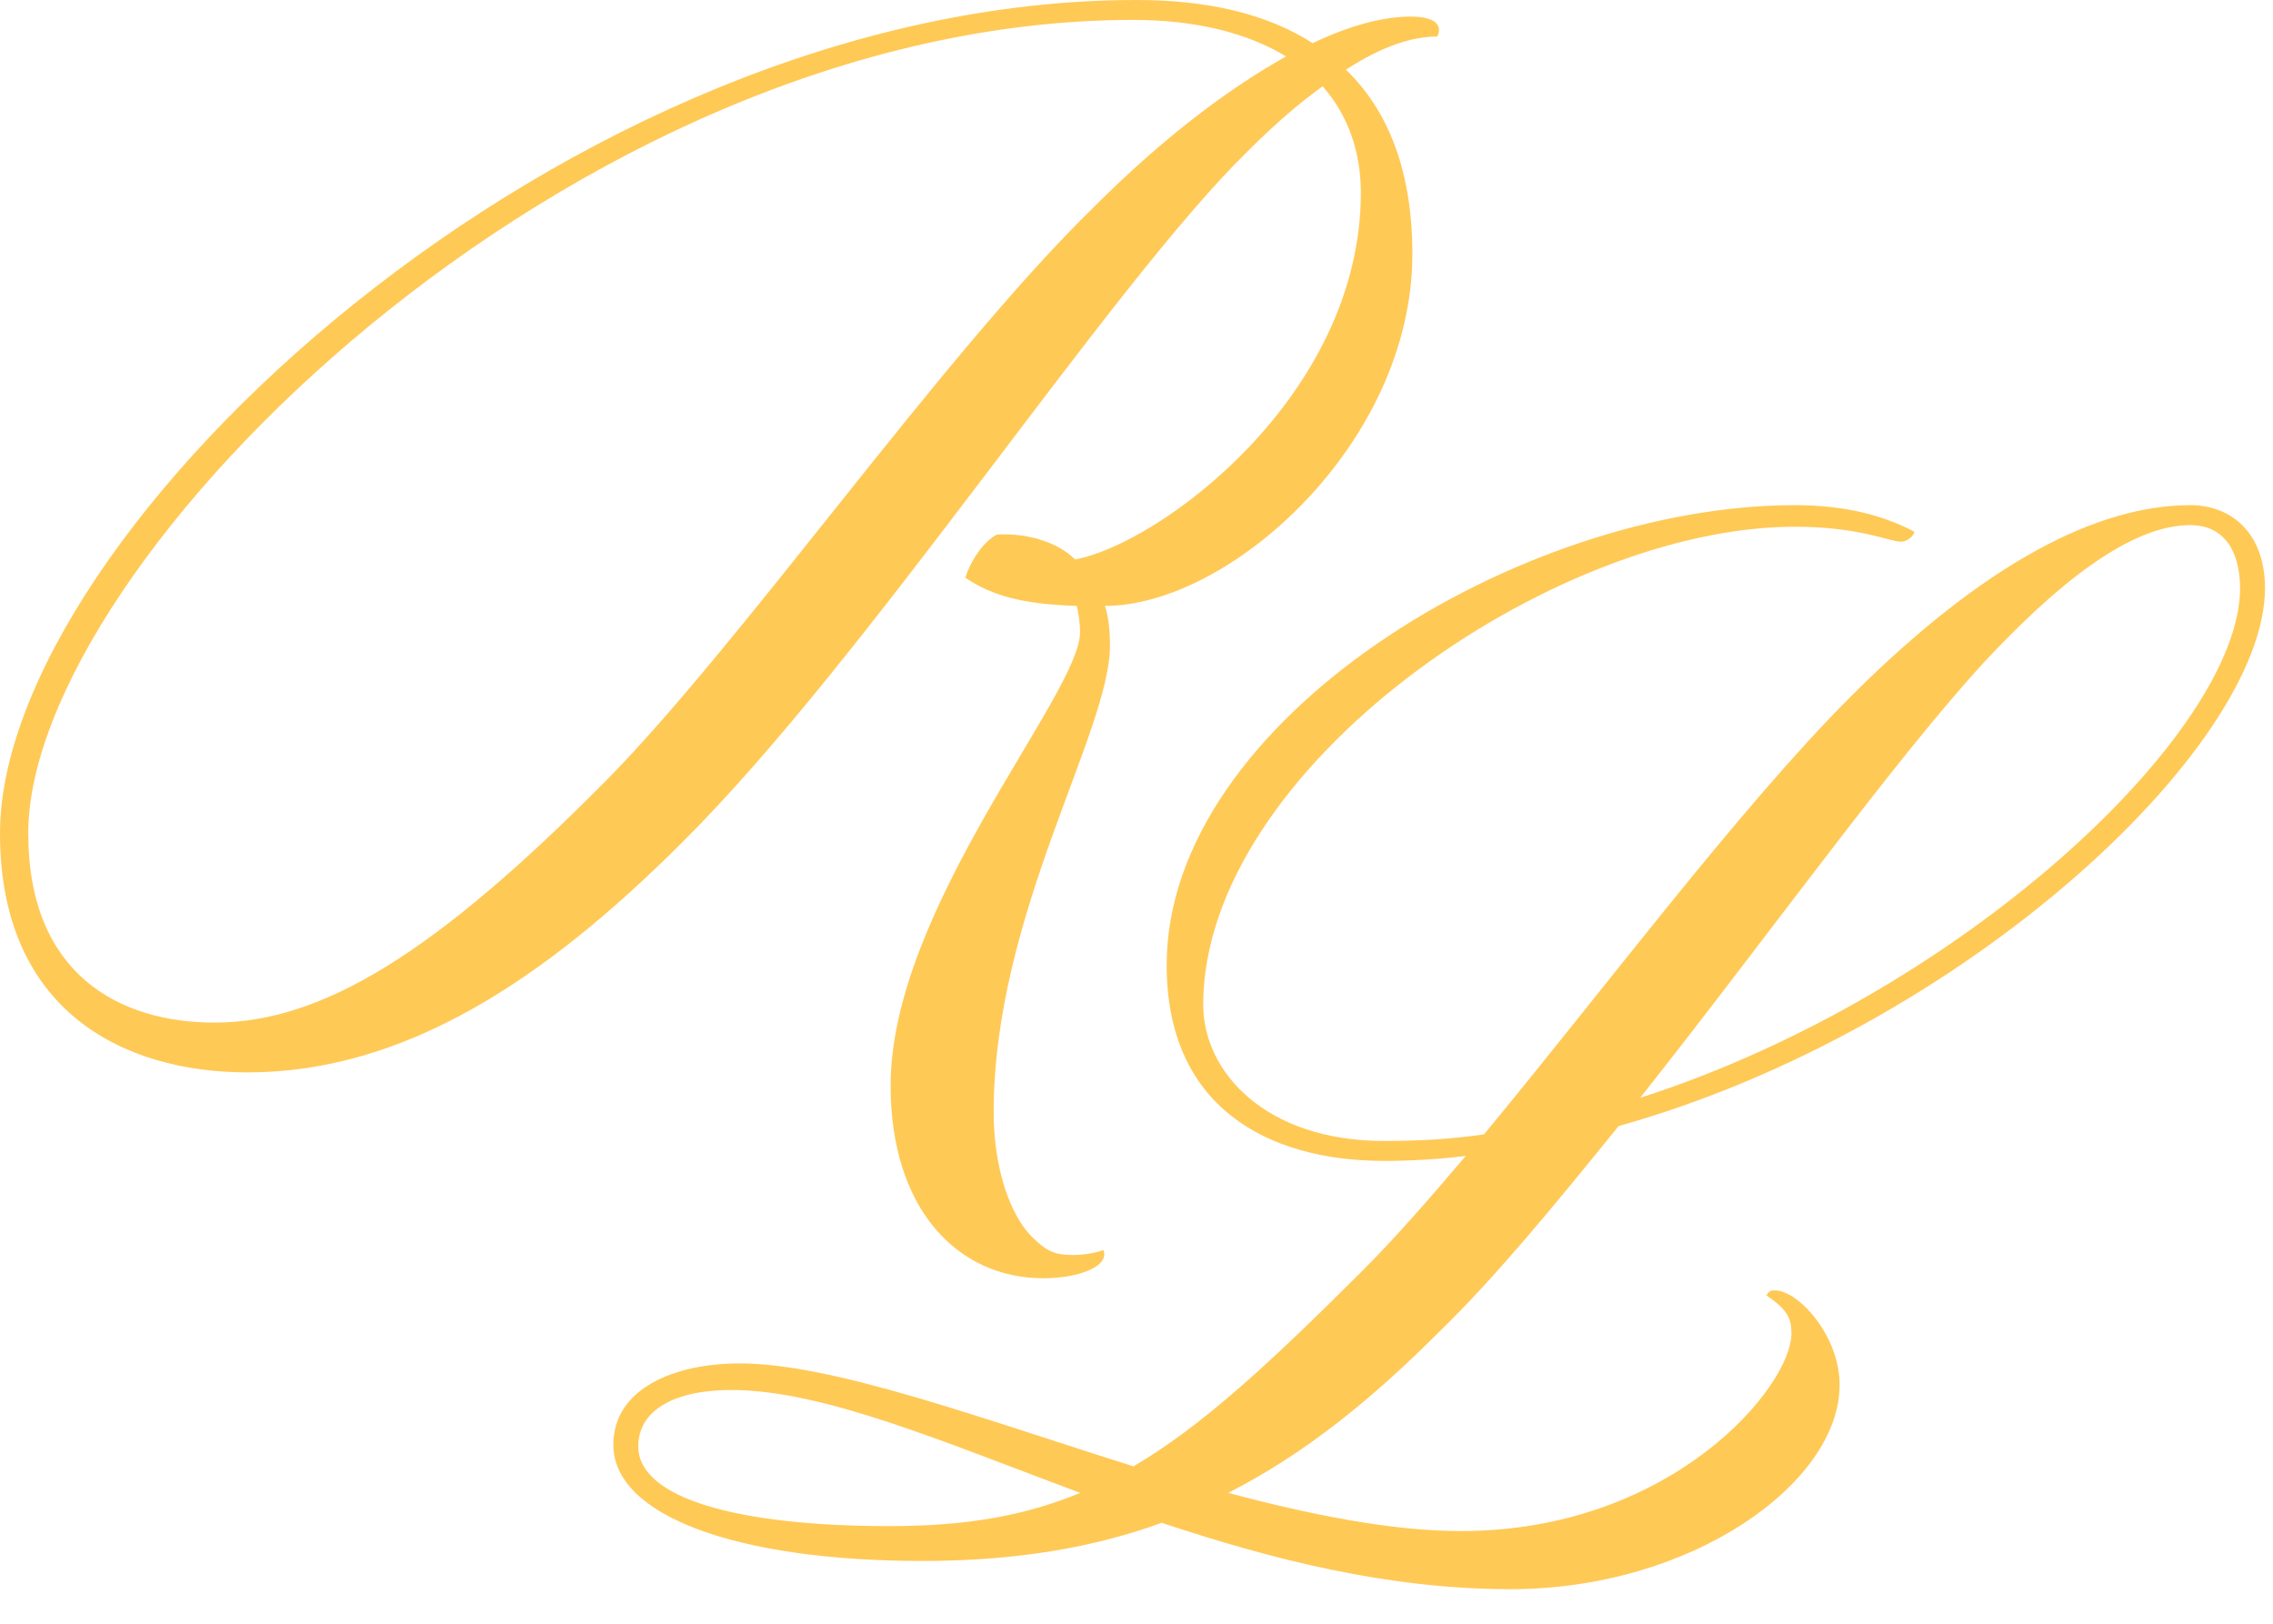
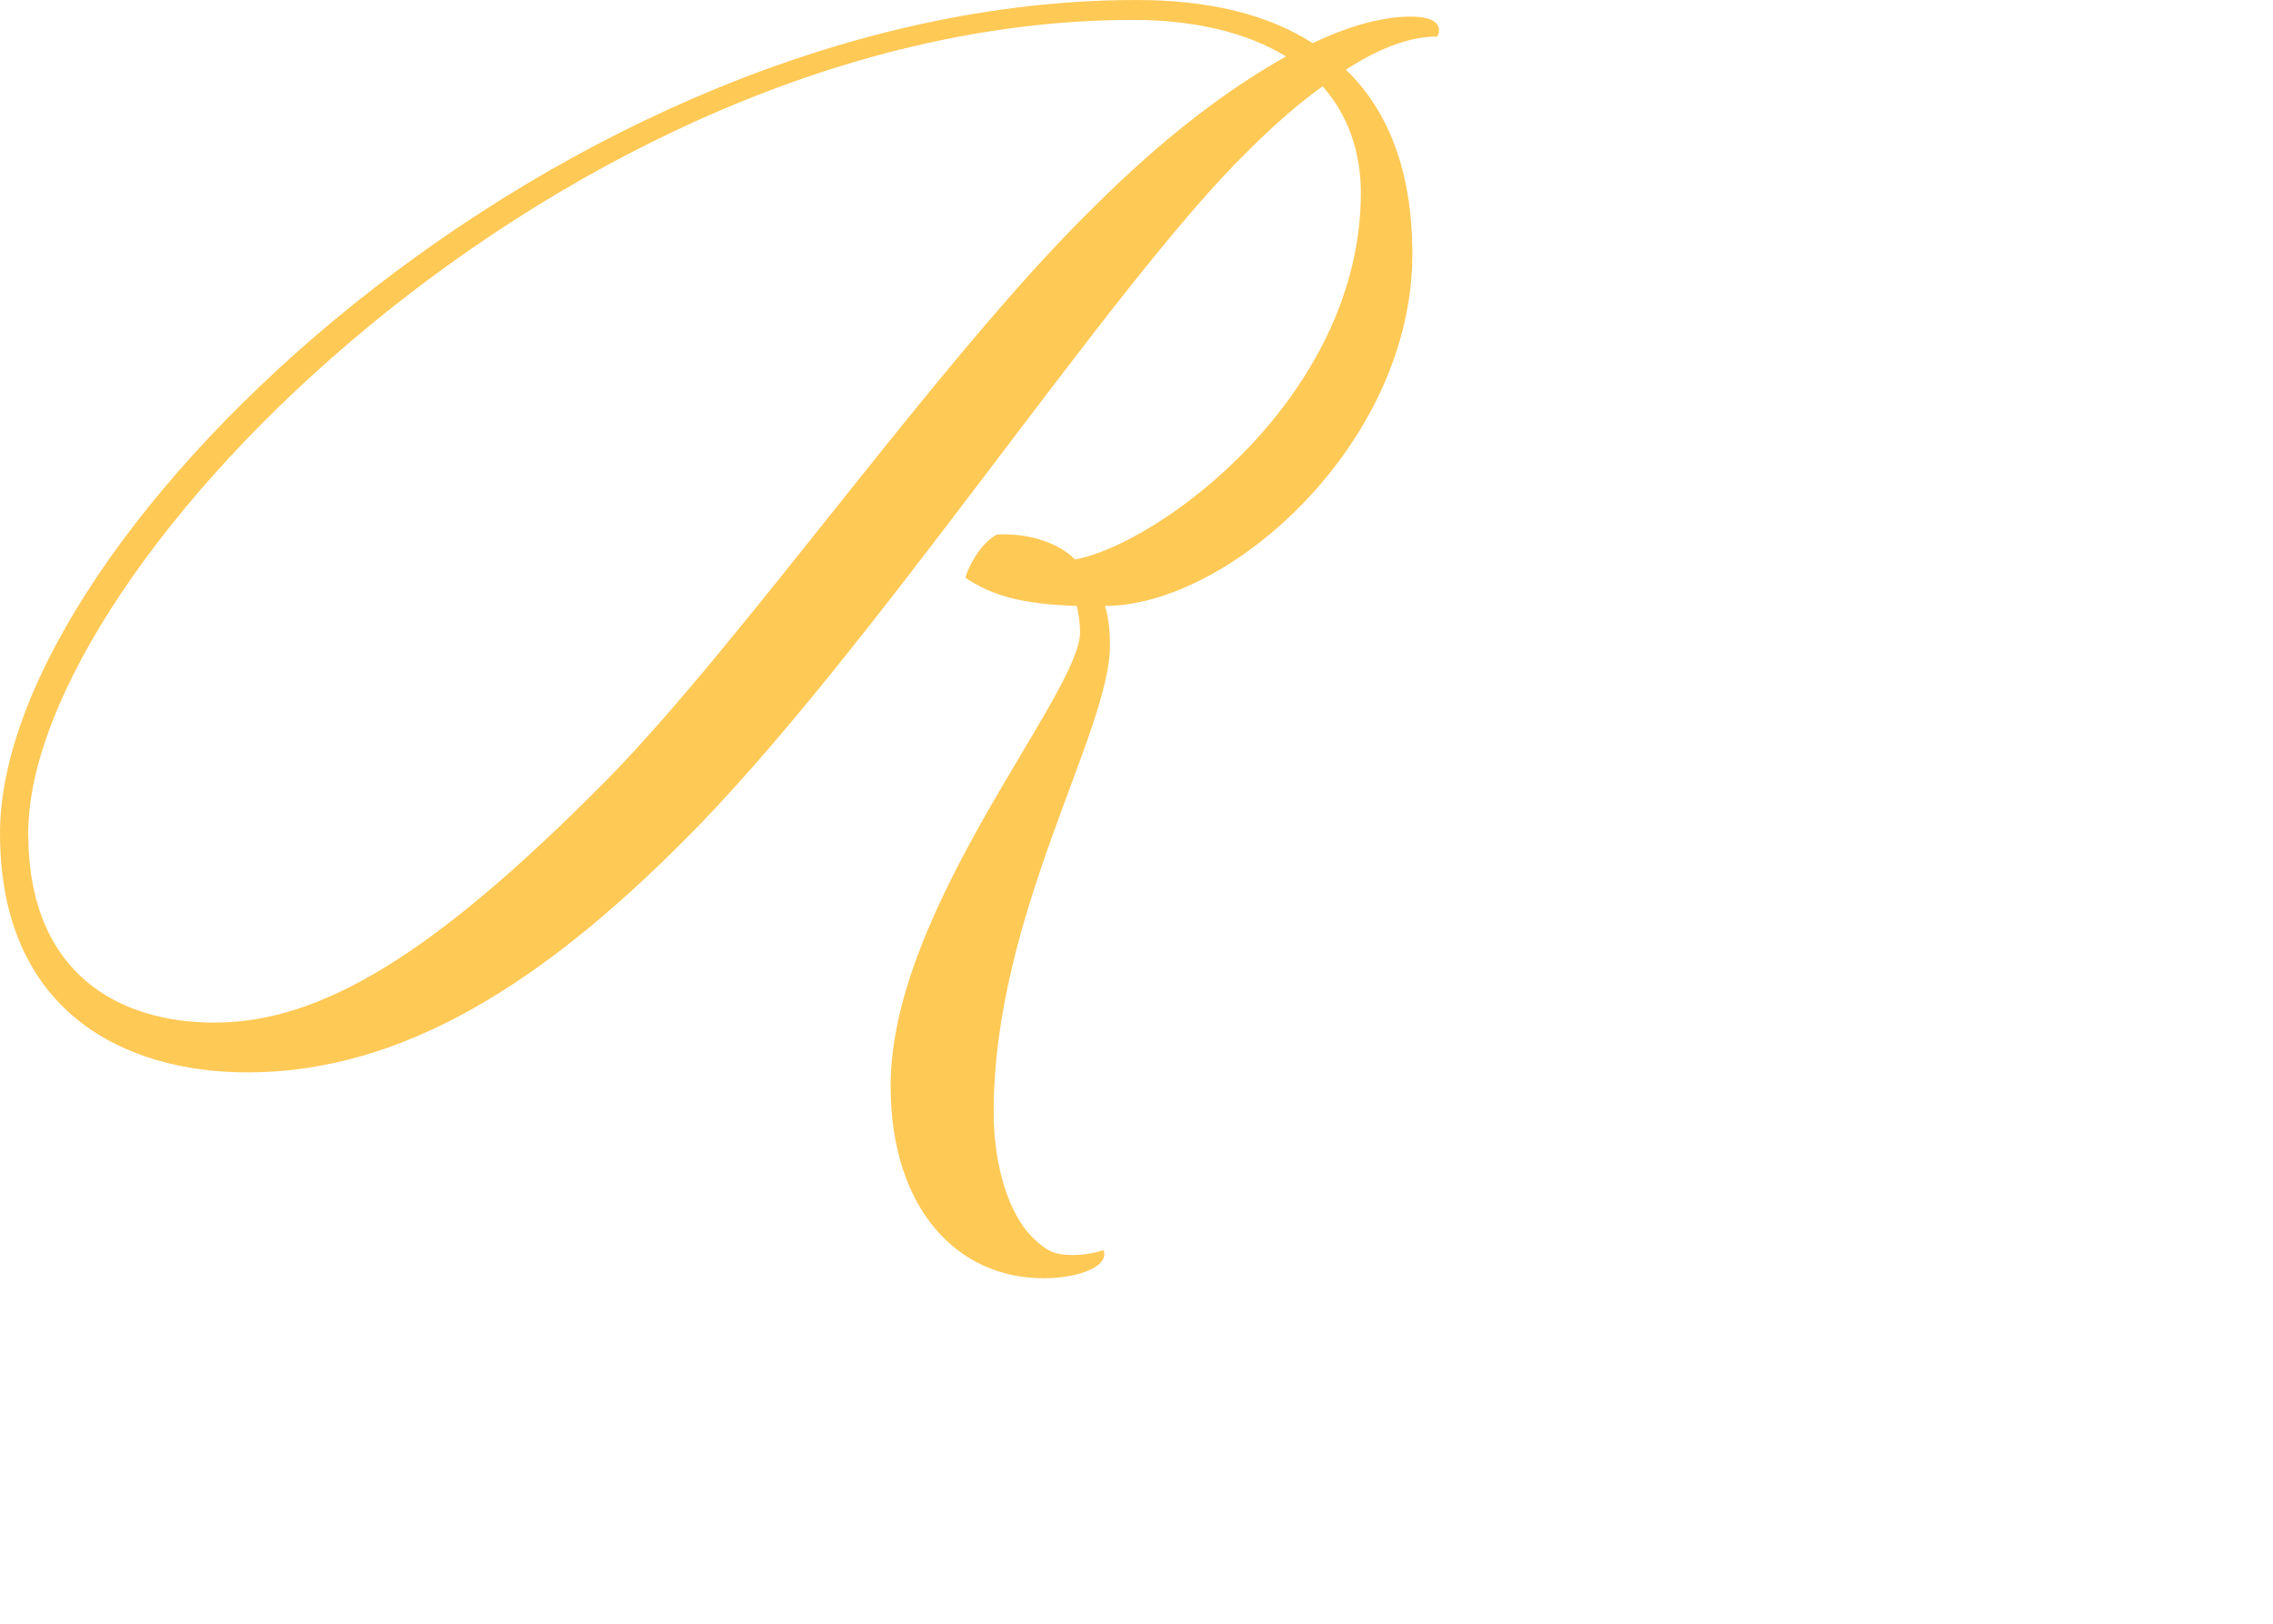
<svg xmlns="http://www.w3.org/2000/svg" width="63" height="45" viewBox="0 0 63 45" fill="none">
  <path d="M16.764 21.669C20.586 17.804 26.067 9.892 30.304 5.751C32.284 3.773 34.08 2.439 35.646 1.564C34.587 0.92 33.159 0.552 31.409 0.552C15.843 0.552 0.783 15.596 0.783 23.095C0.783 27.006 3.316 28.34 5.941 28.34C8.935 28.34 12.066 26.407 16.764 21.669ZM24.685 30.088C24.685 25.165 29.935 19.23 29.935 17.528C29.935 17.252 29.889 16.977 29.843 16.792C28.369 16.746 27.494 16.516 26.757 16.01C26.895 15.55 27.264 14.998 27.633 14.814C28.415 14.768 29.291 14.998 29.797 15.504C32.1 15.09 37.718 10.995 37.718 5.337C37.718 4.187 37.35 3.174 36.659 2.392C36.015 2.852 35.323 3.45 34.587 4.187C30.764 7.913 24.04 18.264 18.882 23.371C15.06 27.189 11.191 29.72 6.862 29.72C3.362 29.72 0 27.972 0 23.095C0 14.768 15.659 9.99407e-05 31.501 9.99407e-05C33.435 9.99407e-05 35.093 0.368 36.383 1.196C37.442 0.69 38.363 0.46 39.1 0.46C39.837 0.46 39.975 0.736 39.837 1.012C39.192 1.012 38.363 1.242 37.304 1.932C38.501 3.082 39.146 4.785 39.146 7.039C39.146 12.284 34.08 16.792 30.626 16.792C30.718 17.069 30.764 17.436 30.764 17.896C30.764 20.289 27.541 25.349 27.541 30.824C27.541 32.388 28.001 33.677 28.6 34.275C29.014 34.689 29.244 34.781 29.751 34.781C29.981 34.781 30.35 34.735 30.58 34.643C30.626 34.735 30.626 34.873 30.488 35.011C30.258 35.241 29.659 35.425 28.922 35.425C26.527 35.425 24.685 33.493 24.685 30.088Z" fill="#FFC956" />
-   <path d="M45.461 30.424C54.35 27.572 62.087 20.303 62.087 16.301C62.087 15.38 61.718 14.553 60.706 14.553C59.554 14.553 57.942 15.334 55.593 17.727C53.106 20.211 49.284 25.594 45.461 30.424ZM29.941 41.374C26.119 39.948 22.803 38.522 20.27 38.522C18.704 38.522 17.691 39.074 17.691 40.086C17.691 41.512 20.408 42.294 24.645 42.294C26.764 42.294 28.376 42.018 29.941 41.374ZM32.198 42.202C30.31 42.892 28.145 43.26 25.566 43.26C20.454 43.26 17 42.018 17 40.04C17 38.475 18.704 37.785 20.5 37.785C23.079 37.785 27.178 39.304 31.415 40.638C33.303 39.534 35.191 37.785 37.77 35.209C38.646 34.335 39.612 33.231 40.626 32.035C39.889 32.127 39.106 32.173 38.369 32.173C35.099 32.173 32.336 30.655 32.336 26.744C32.336 19.981 42.099 14 49.744 14C51.126 14 52.186 14.276 53.06 14.736C53.06 14.828 52.876 15.012 52.692 15.012C52.37 15.012 51.54 14.598 49.744 14.598C43.021 14.598 33.349 21.315 33.349 27.848C33.349 29.688 35.053 31.621 38.369 31.621C39.29 31.621 40.211 31.574 41.132 31.437C44.448 27.434 48.225 22.373 51.31 19.291C54.995 15.61 58.127 14 60.706 14C61.856 14 62.778 14.782 62.778 16.301C62.778 20.717 54.396 28.538 44.863 31.207C43.113 33.368 41.455 35.393 39.889 36.911C38.047 38.752 36.205 40.27 34.04 41.374C36.297 41.972 38.553 42.432 40.488 42.432C46.337 42.432 49.652 38.429 49.652 36.958C49.652 36.544 49.56 36.313 48.962 35.899C49.008 35.807 49.054 35.761 49.192 35.761C49.837 35.761 50.988 37.003 50.988 38.384C50.988 41.098 46.889 44.042 41.869 44.042C38.461 44.042 35.237 43.214 32.198 42.202Z" fill="#FFC956" />
</svg>